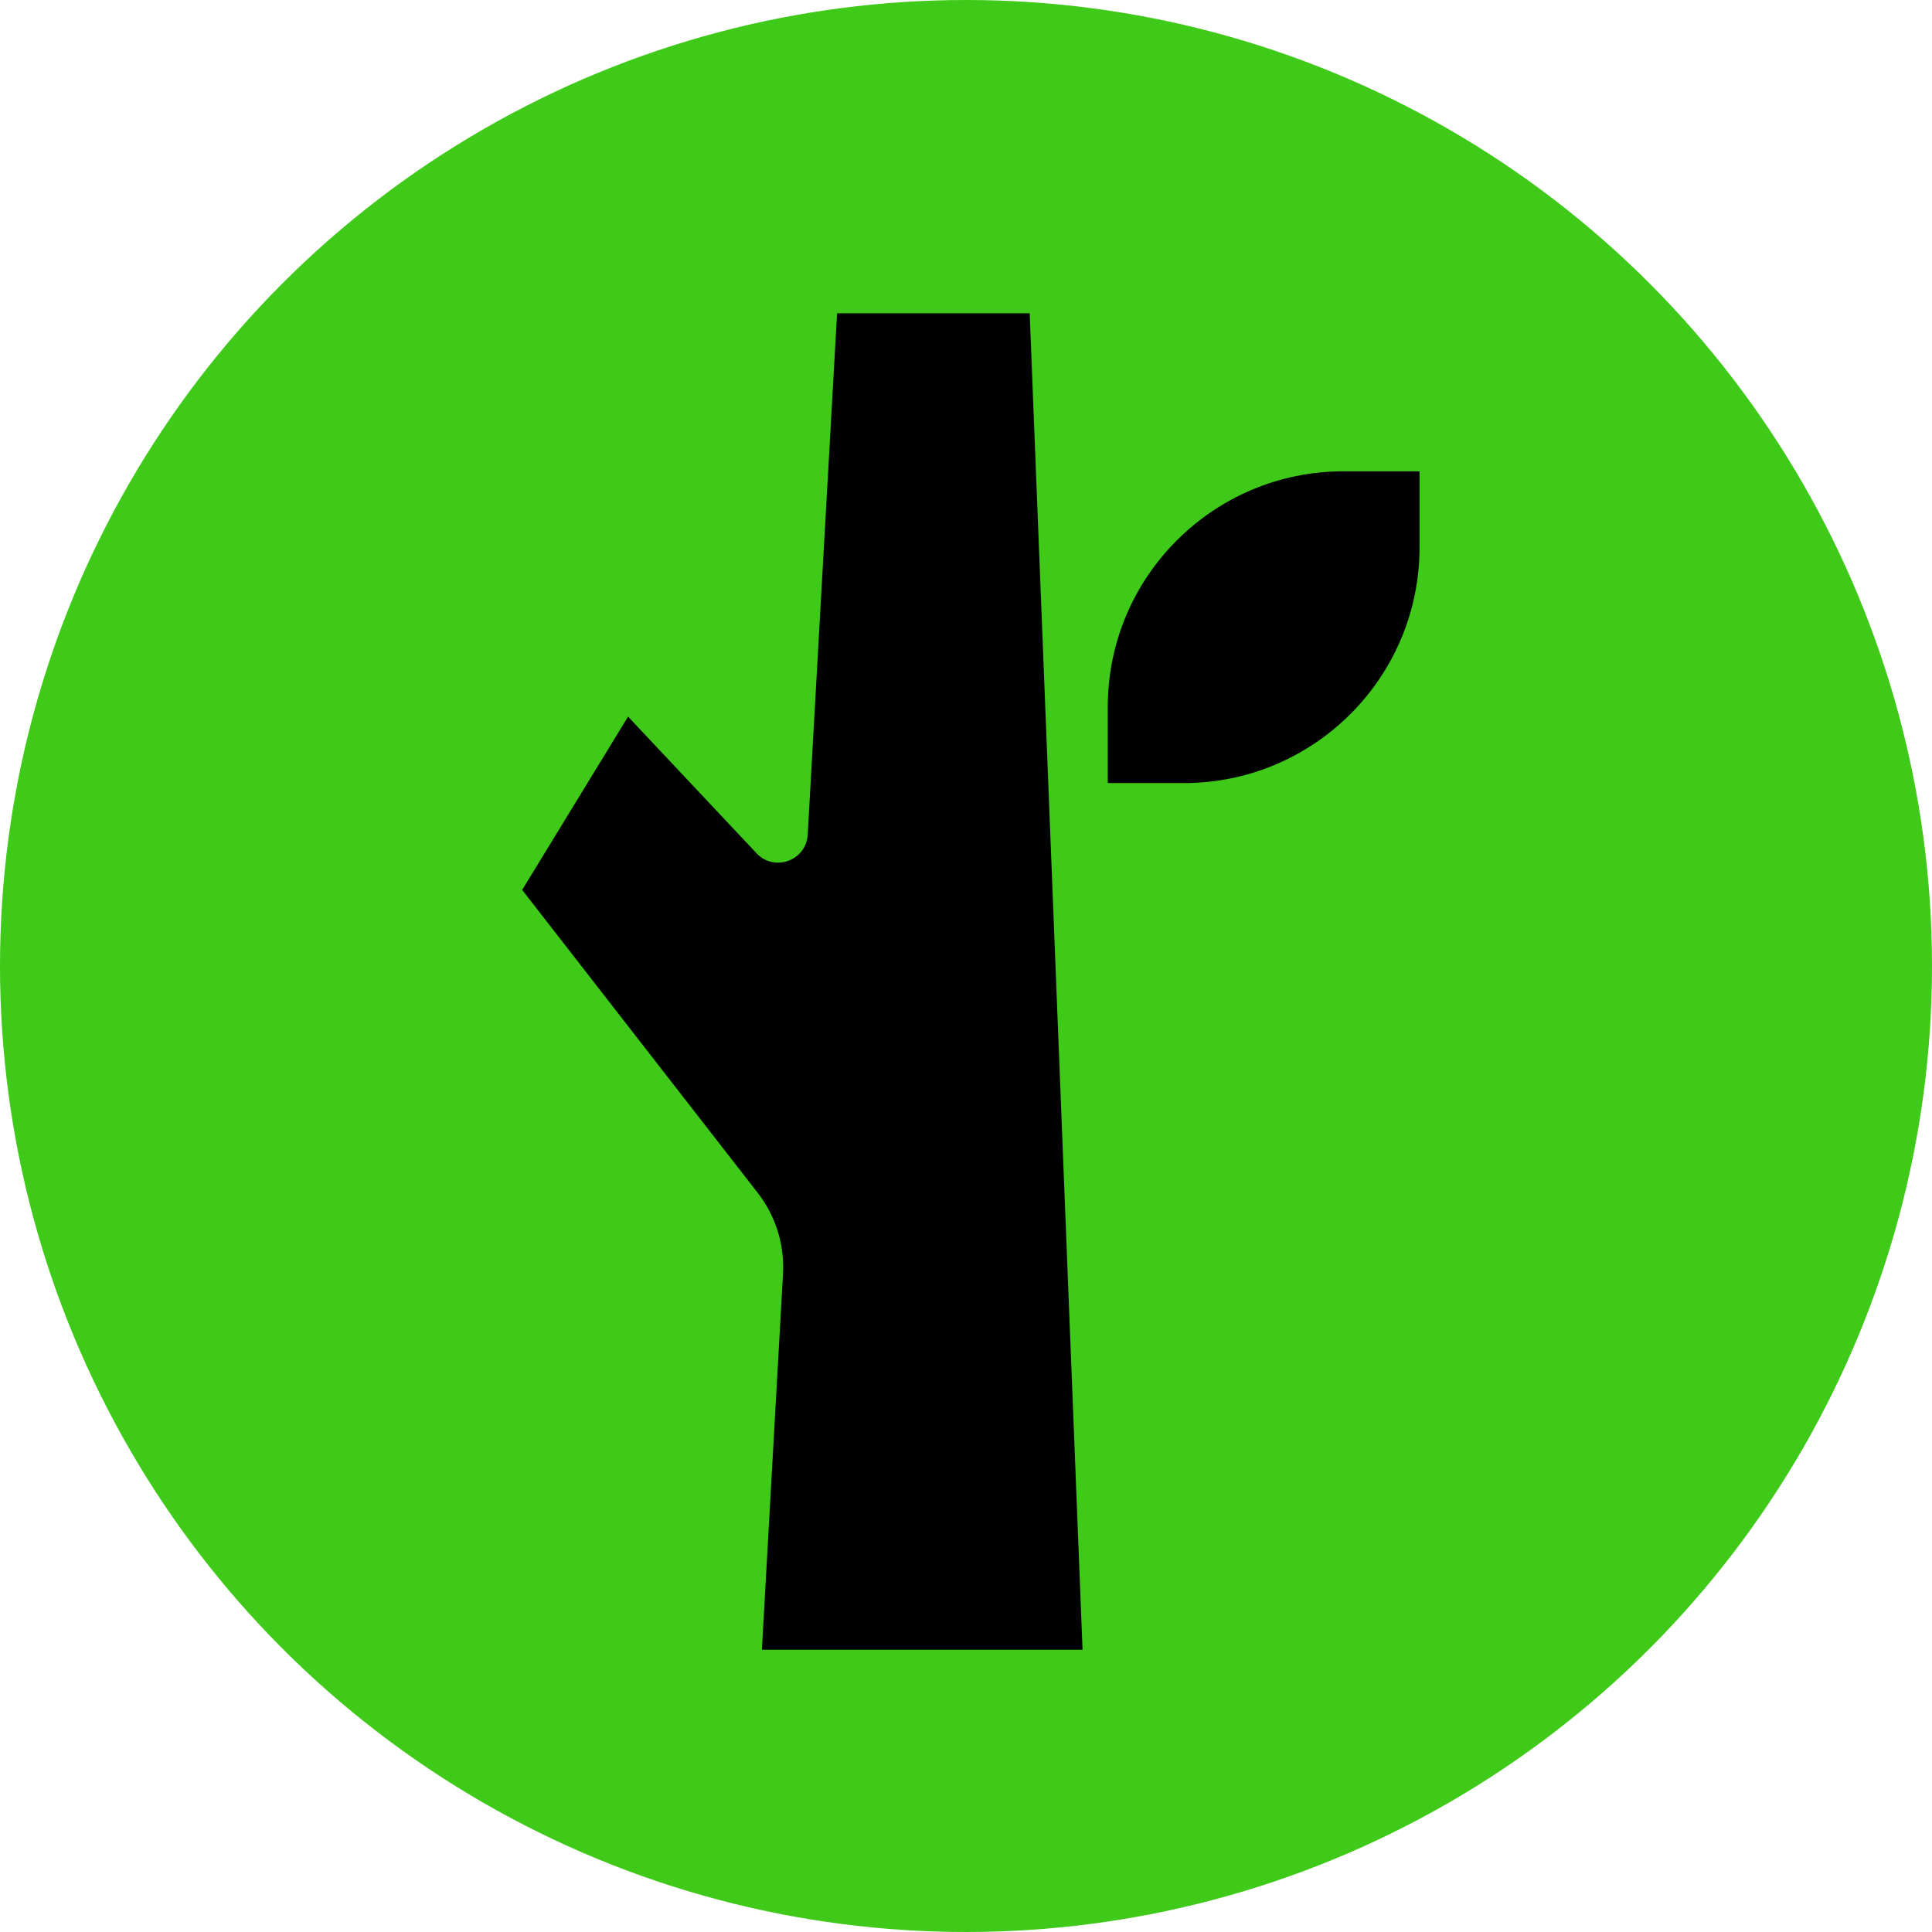
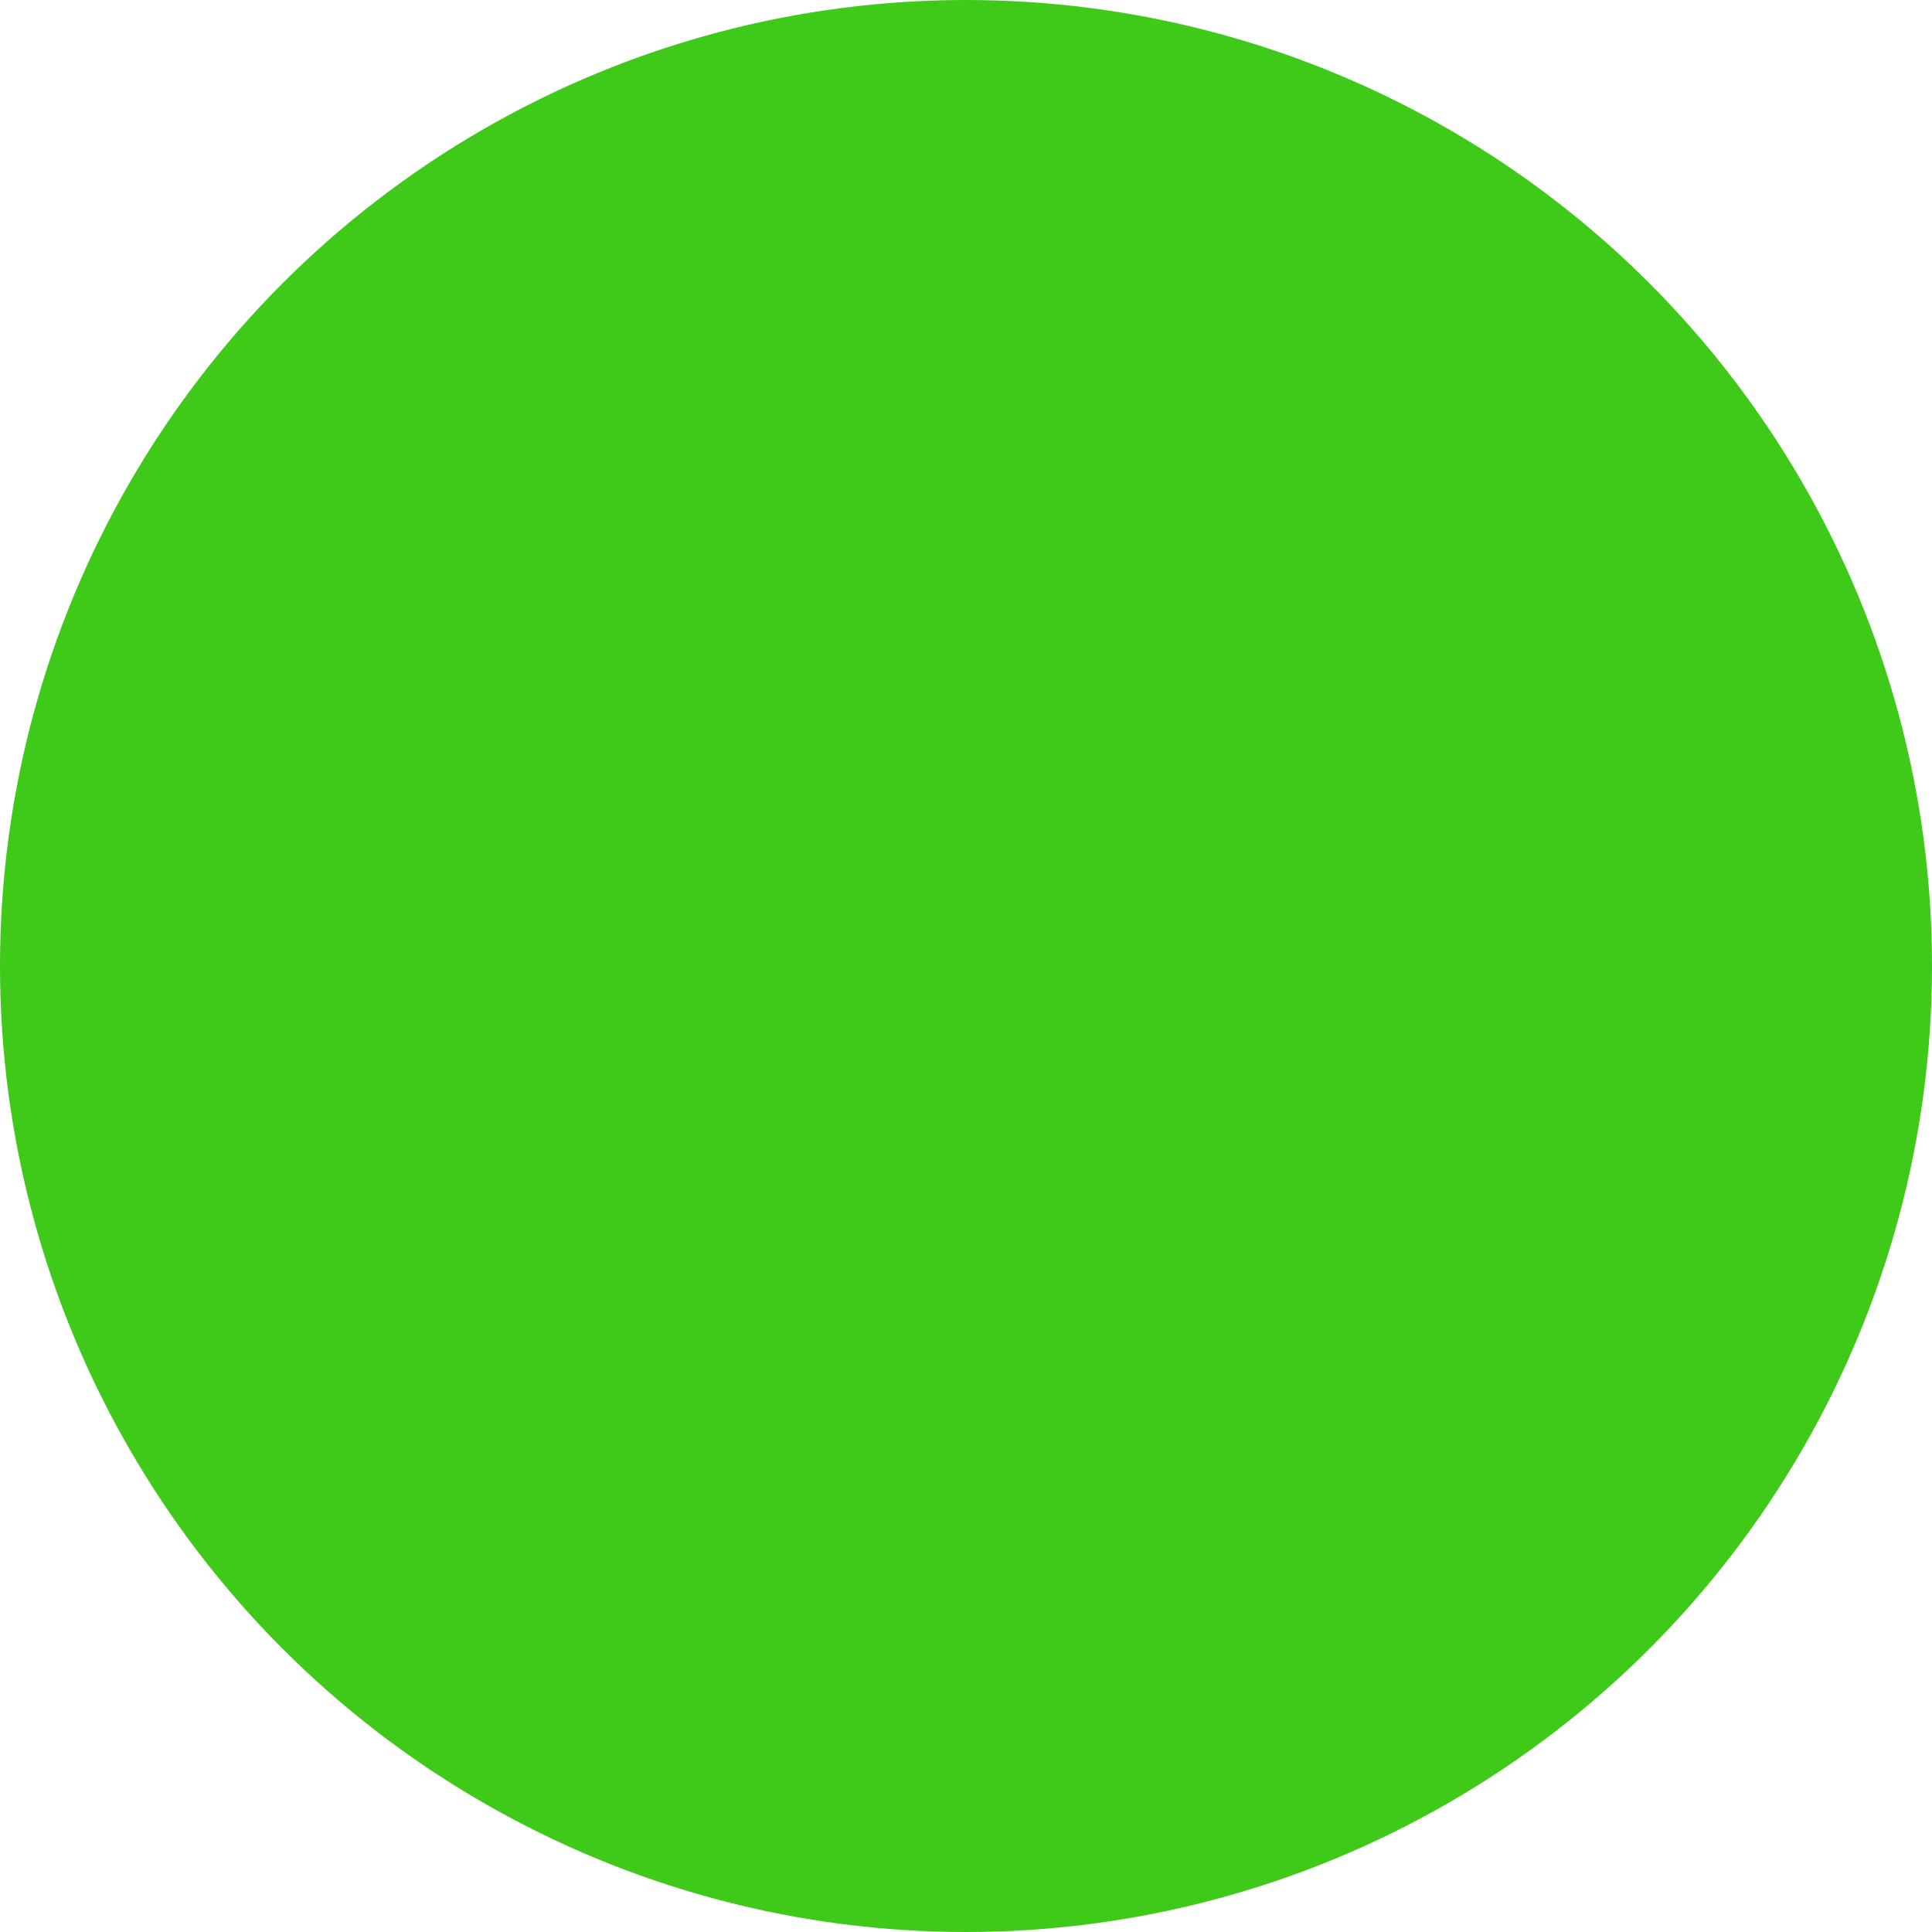
<svg xmlns="http://www.w3.org/2000/svg" width="200" height="200" viewBox="0 0 200 200" fill="none">
  <circle cx="100" cy="100" r="100" fill="#3FC919" />
-   <path d="M139.07 48.789H146.949V56.669C146.949 70.135 136.013 81.063 122.555 81.063H114.675V73.183C114.675 59.717 125.612 48.789 139.07 48.789Z" fill="black" />
-   <path d="M112.066 170.778L106.593 32.433H86.653L83.613 86.404C83.464 89.092 80.161 90.296 78.316 88.328L65.017 74.185L54.054 92.123L78.439 123.483C80.302 125.872 81.224 128.85 81.057 131.872L78.87 170.778H112.066Z" fill="black" />
</svg>